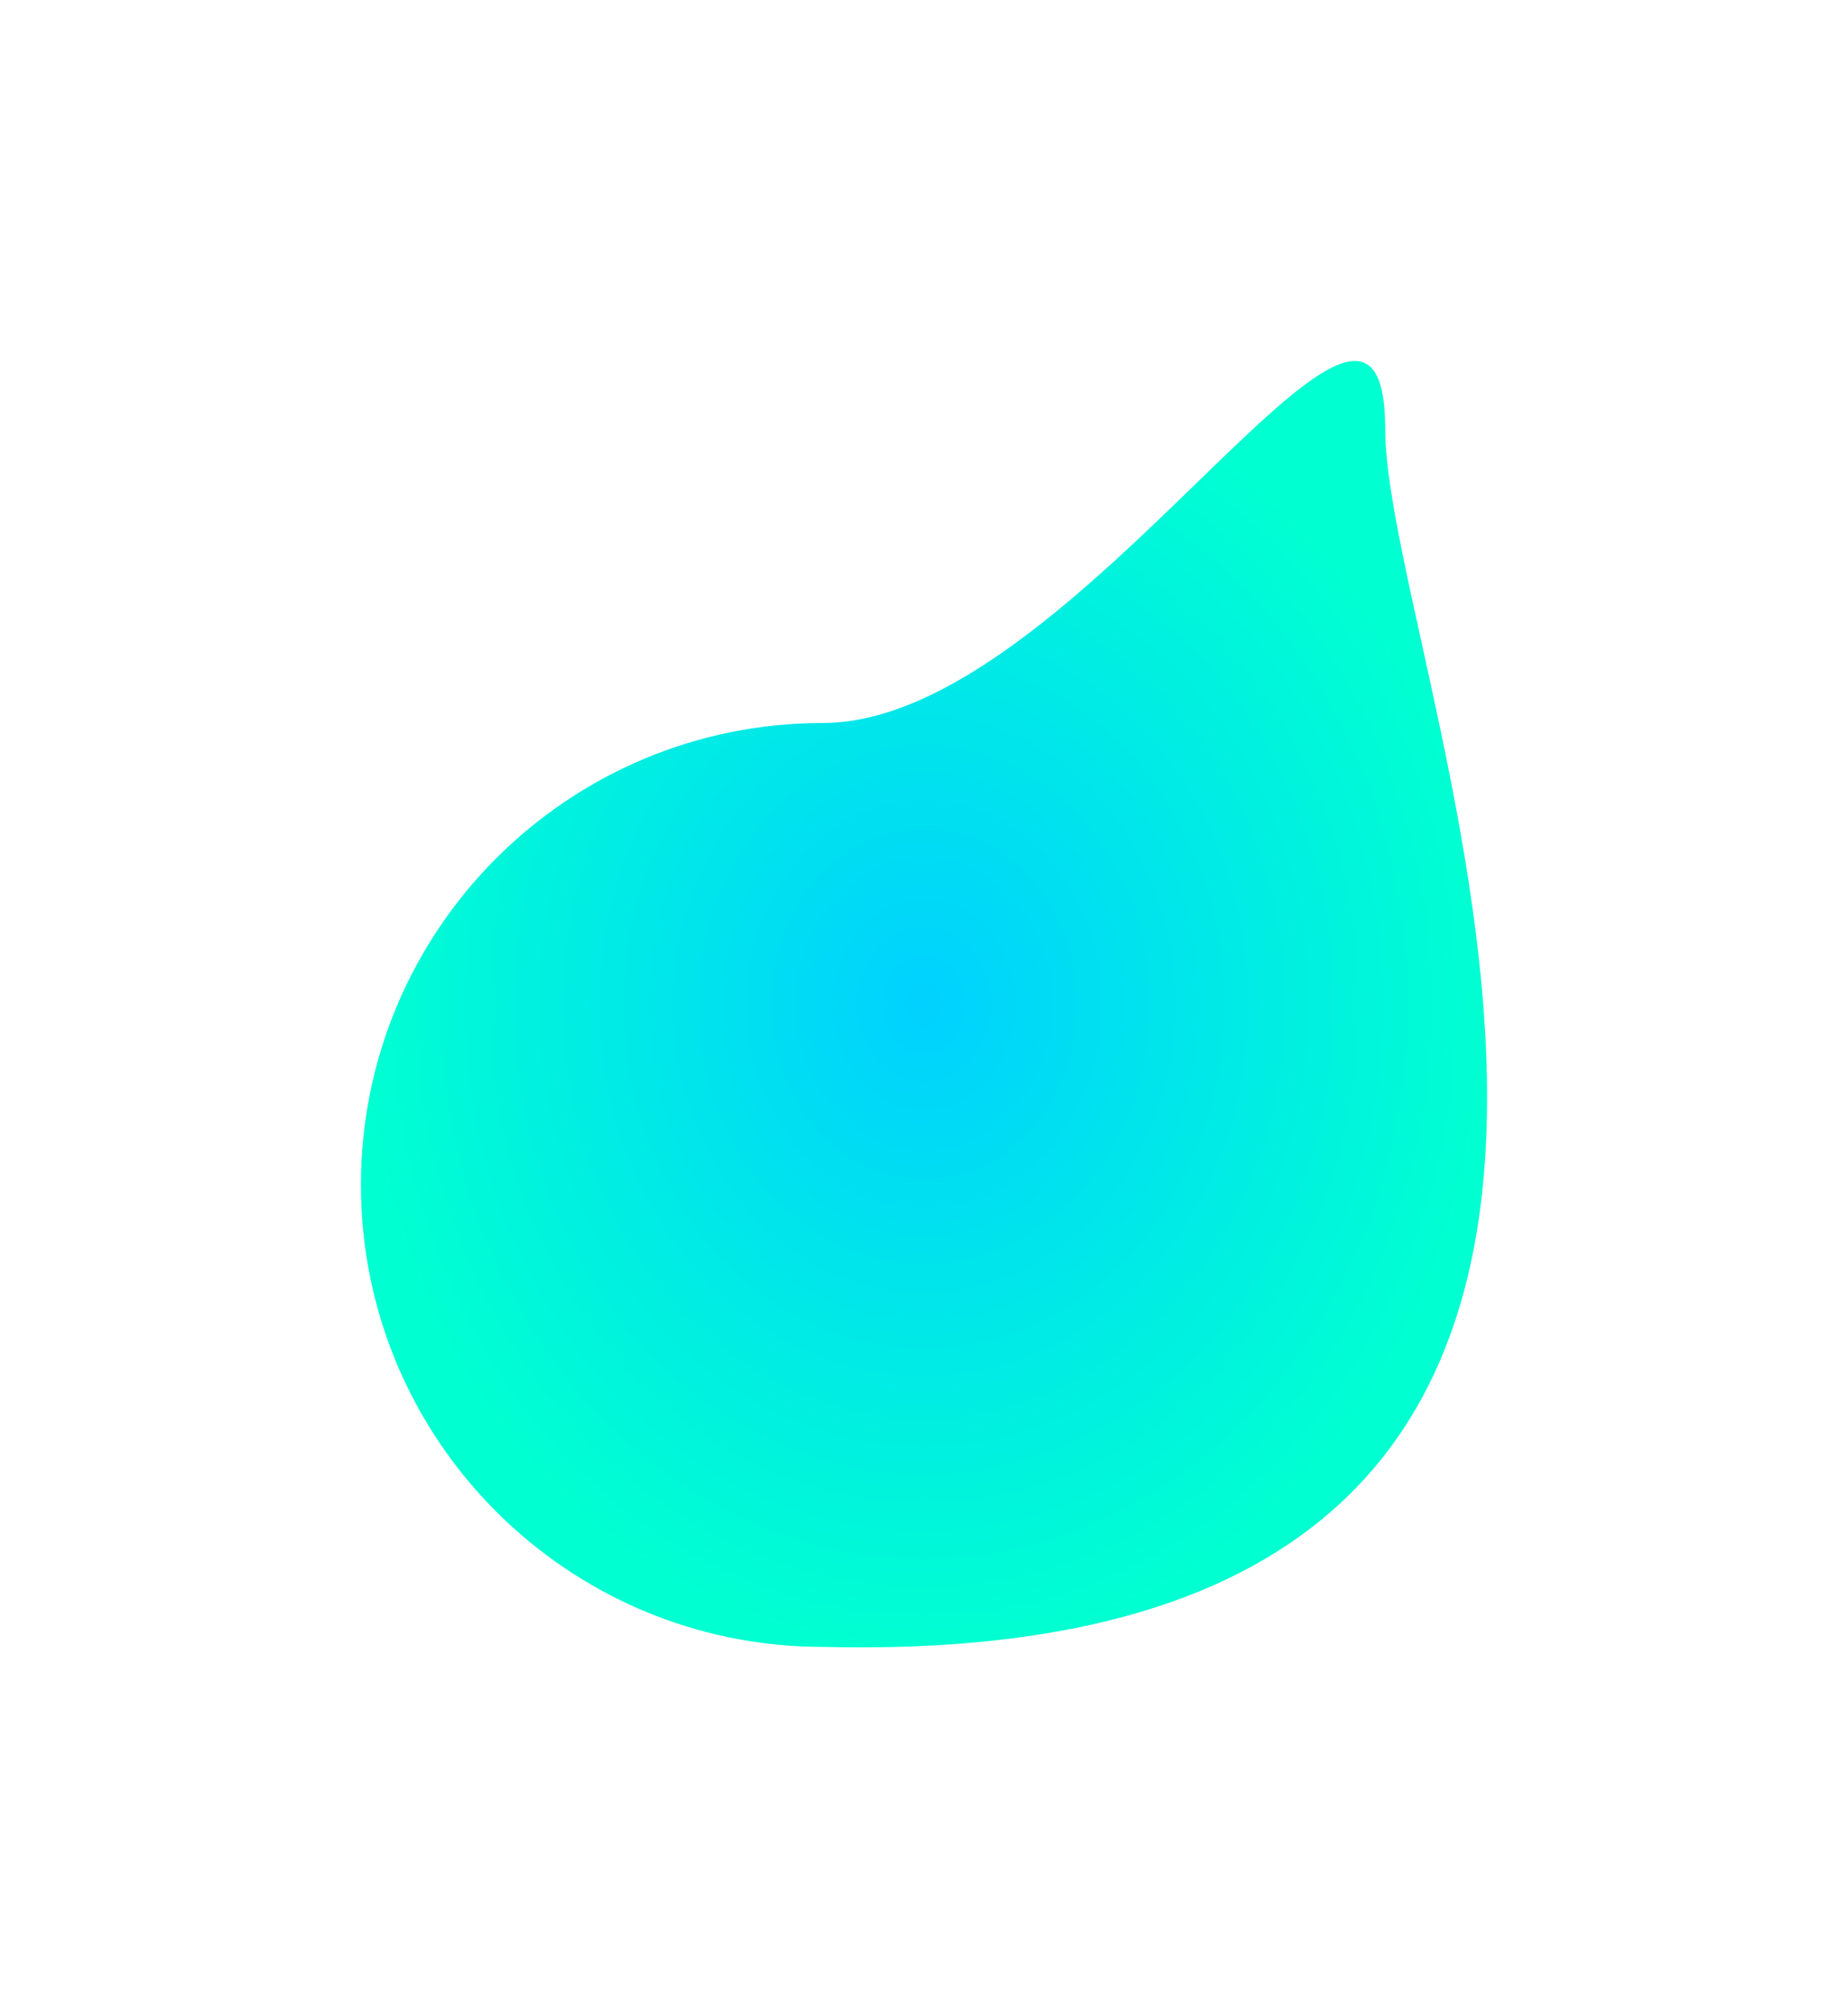
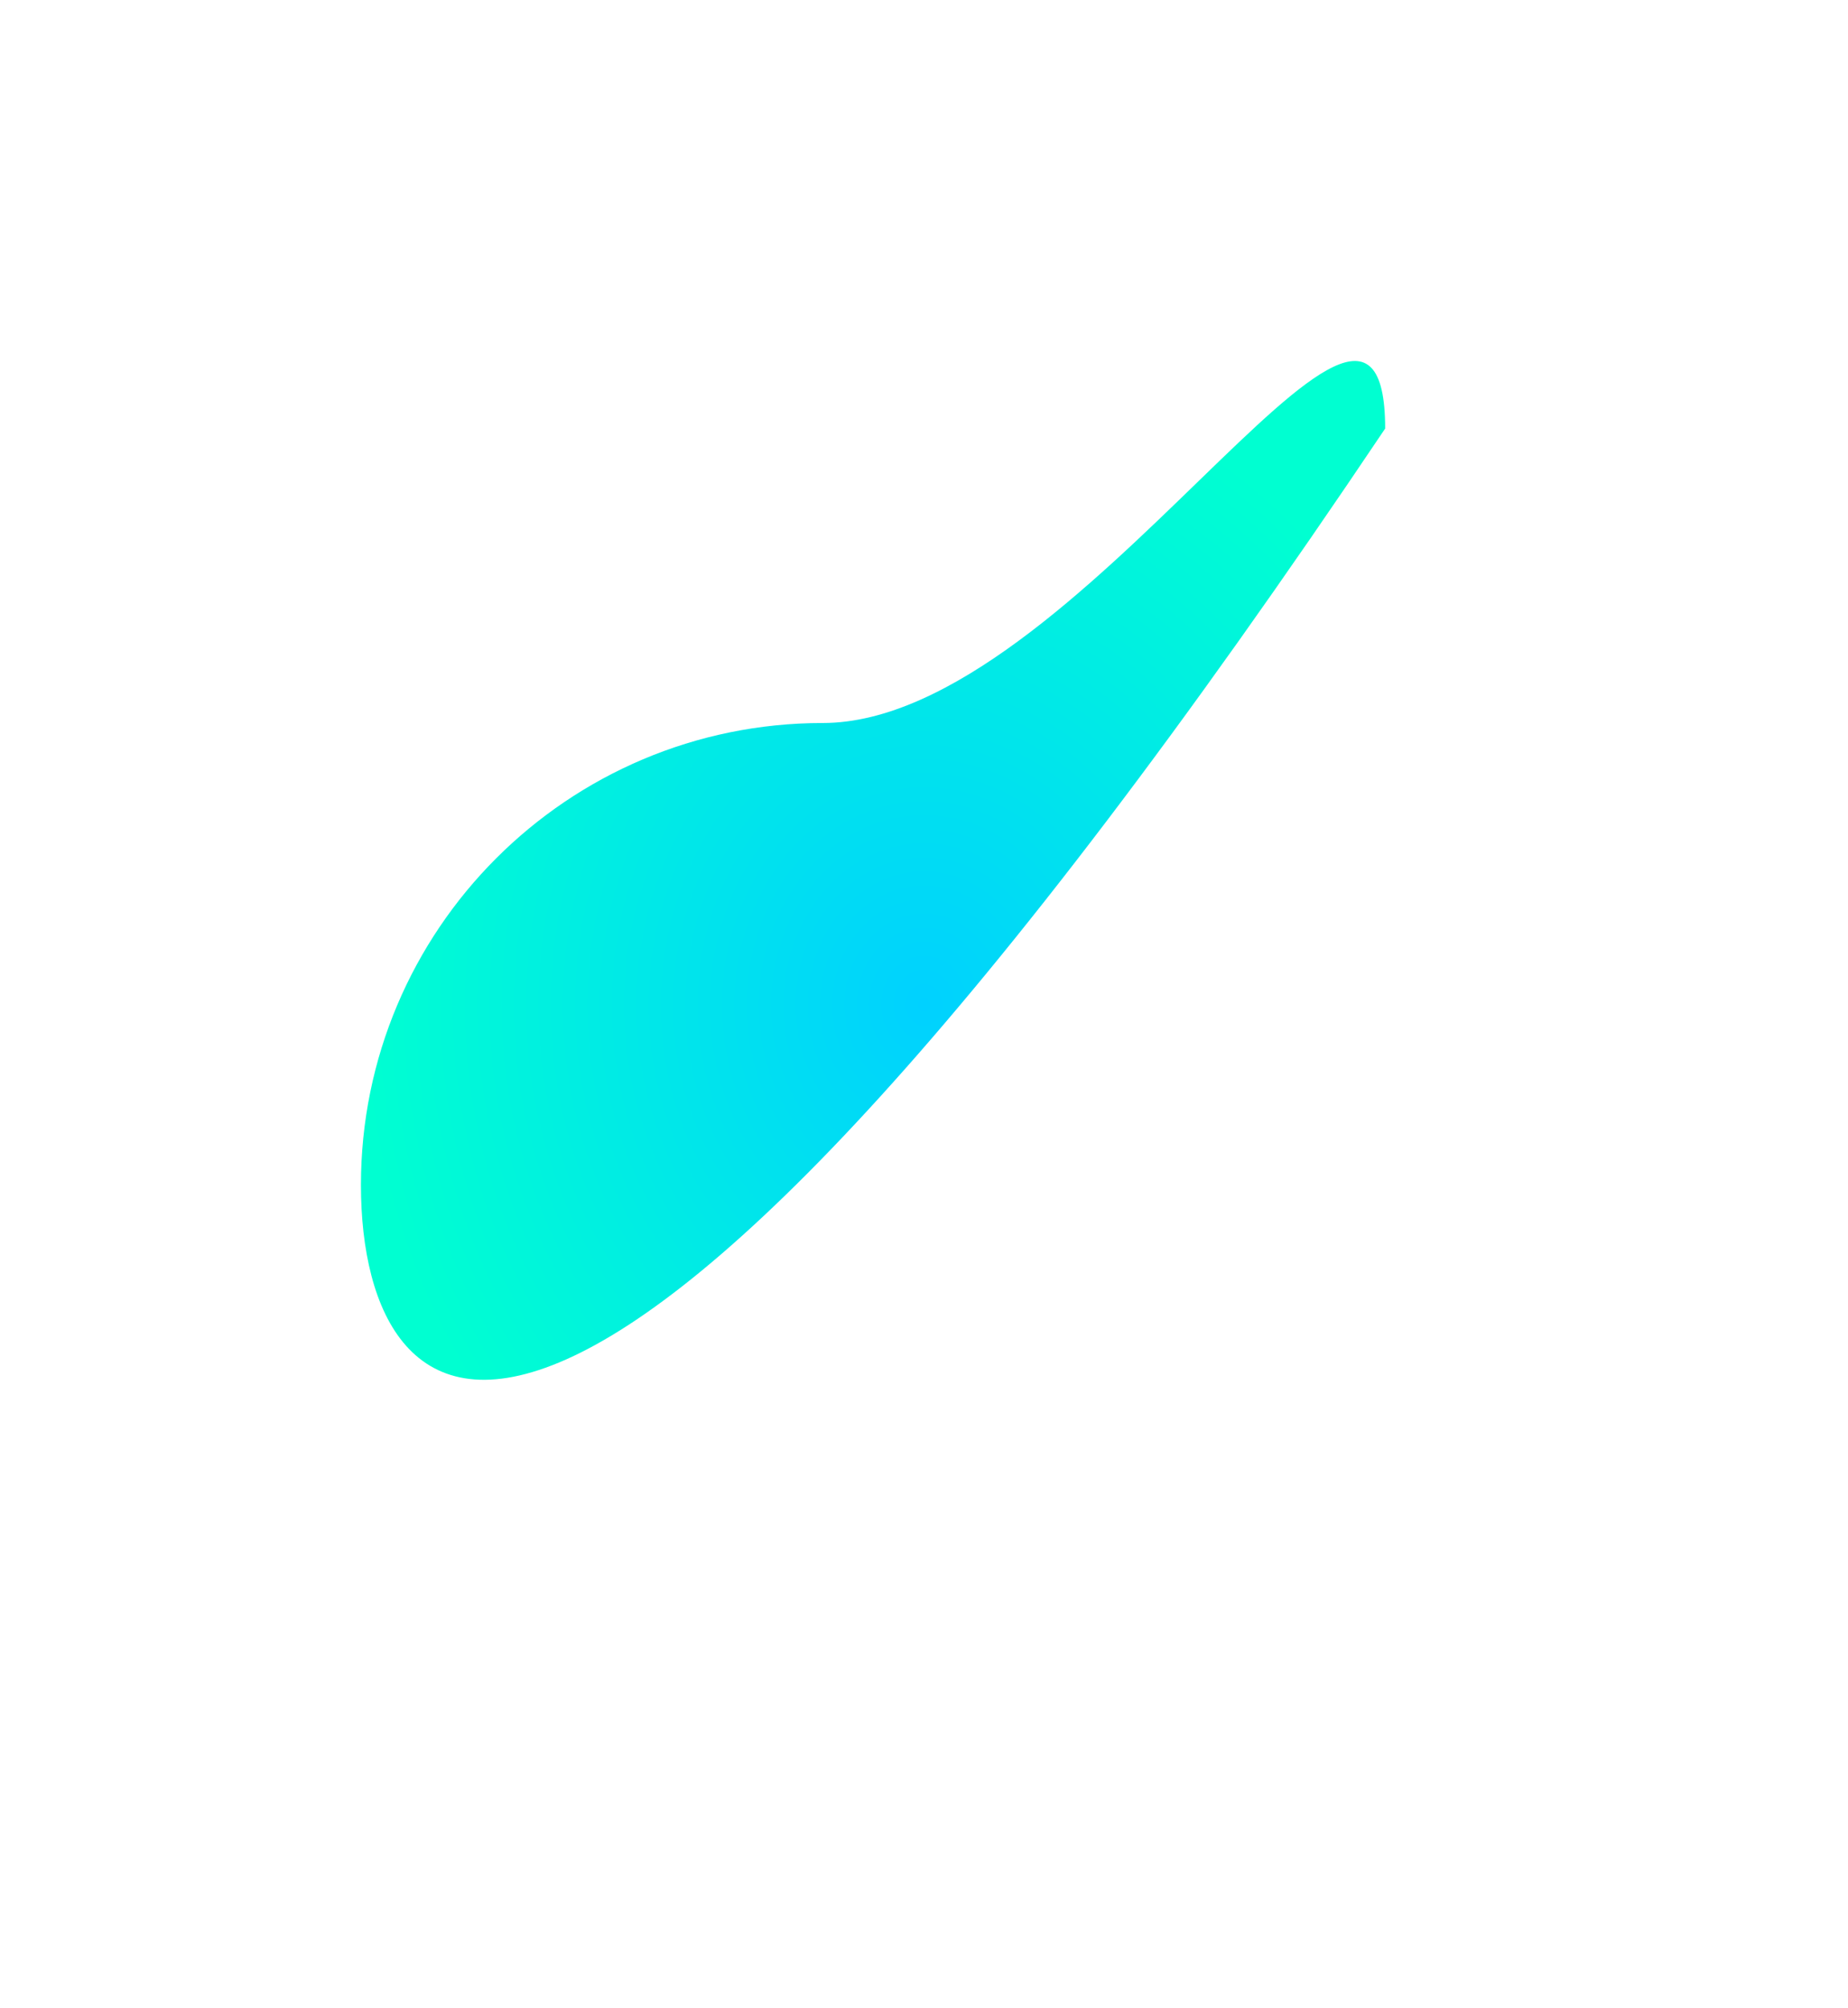
<svg xmlns="http://www.w3.org/2000/svg" width="1536" height="1669" viewBox="0 0 1536 1669" fill="none">
  <g filter="url(#filter0_f_13_38)">
-     <path d="M1151.3 356.147C1151.3 568.156 1530.62 1389.77 683.83 1368.6C471.847 1368.6 300 1196.73 300 984.72C300 772.711 471.847 600.843 683.83 600.843C895.814 600.843 1151.3 144.137 1151.3 356.147Z" fill="url(#paint0_radial_13_38)" />
+     <path d="M1151.3 356.147C471.847 1368.6 300 1196.73 300 984.72C300 772.711 471.847 600.843 683.83 600.843C895.814 600.843 1151.3 144.137 1151.3 356.147Z" fill="url(#paint0_radial_13_38)" />
  </g>
  <defs>
    <filter id="filter0_f_13_38" x="0" y="0" width="1536" height="1669" filterUnits="userSpaceOnUse" color-interpolation-filters="sRGB">
      <feFlood flood-opacity="0" result="BackgroundImageFix" />
      <feBlend mode="normal" in="SourceGraphic" in2="BackgroundImageFix" result="shape" />
      <feGaussianBlur stdDeviation="150" result="effect1_foregroundBlur_13_38" />
    </filter>
    <radialGradient id="paint0_radial_13_38" cx="0" cy="0" r="1" gradientUnits="userSpaceOnUse" gradientTransform="translate(768 834.5) rotate(90) scale(534.5 468)">
      <stop stop-color="#00D1FF" />
      <stop offset="1" stop-color="#00FFD1" />
    </radialGradient>
  </defs>
</svg>